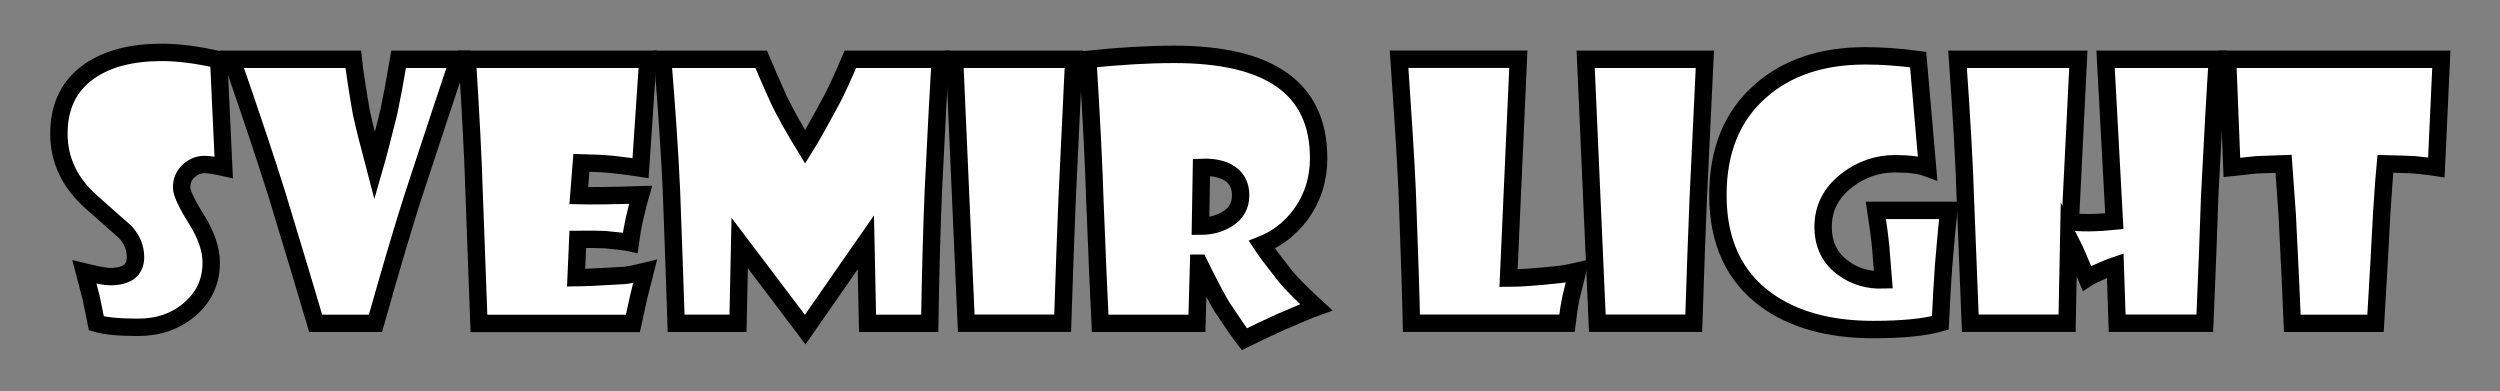
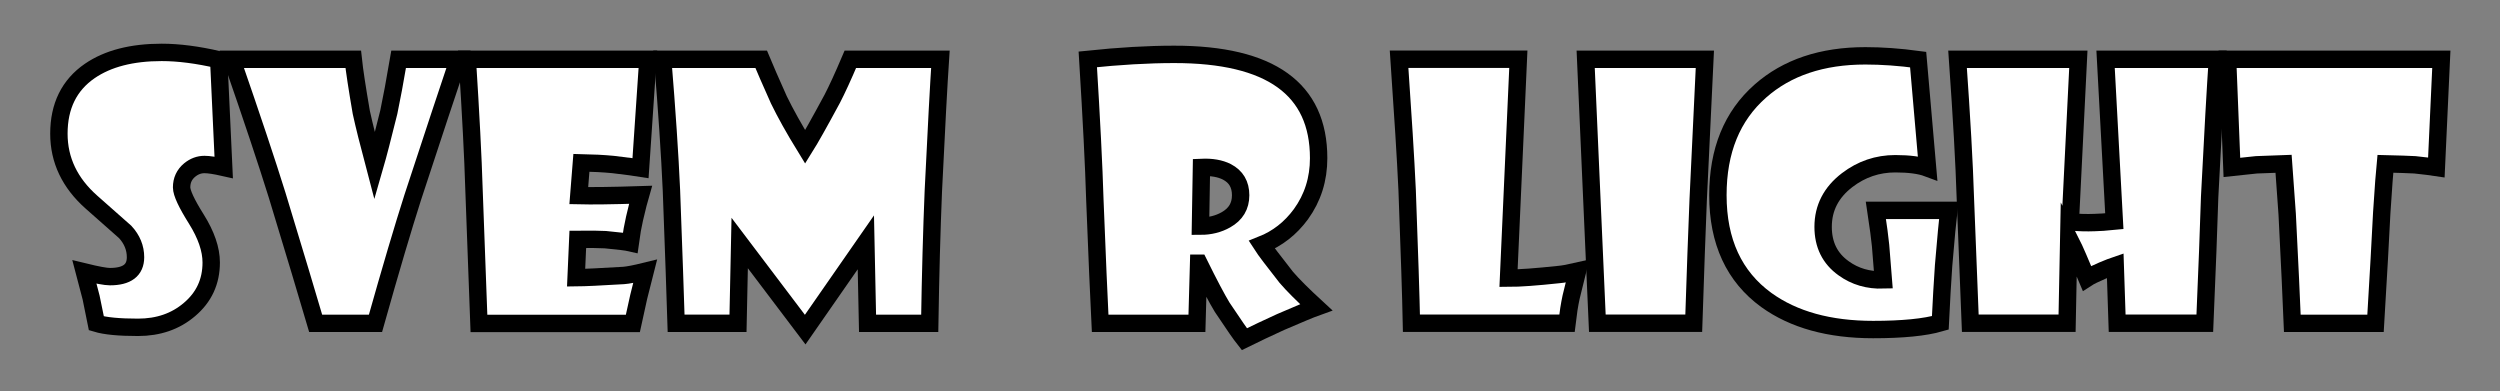
<svg xmlns="http://www.w3.org/2000/svg" version="1.1" id="Layer_1_copy" x="0px" y="0px" viewBox="0 0 3259.8 510.2" style="enable-background:new 0 0 3259.8 510.2;" xml:space="preserve">
  <rect x="0" y="0" width="3259.8" height="510.2" fill="#808080" stroke="none" />
  <style type="text/css">
	.st0{fill:#FFFFFF;stroke:#000000;stroke-width:22.677;stroke-miterlimit:10;}
</style>
  <g>
    <path class="st0" d="M291.7,218.3c-11.1-2.5-19.4-3.8-25.1-3.8c-7,0-13.4,2.4-19.3,7.2c-7,5.8-10.5,13.4-10.5,22.6   c0,7.2,6.4,21,19.3,41.5c12.8,20.5,19.3,39.3,19.3,56.5c0,25-9.5,45.4-28.5,61.4c-18.1,15.4-40.4,23.1-67,23.1   c-24.5,0-42.6-1.7-54.2-5.2c-1.3-6.9-3.7-18.1-6.9-33.6c-2.1-8.4-5-19.5-8.7-33.4c16.4,4,27.5,6.1,33.2,6.1   c22.3,0,33.4-8.4,33.4-25.3c0-12.2-4.5-23.2-13.4-32.9c-14.6-12.8-29.3-25.8-43.9-38.8c-28.4-25.1-42.6-54.9-42.6-89.4   c0-36,13.4-63.3,40.3-81.8c23.5-16.1,54.7-24.2,93.7-24.2c22.1,0,46.9,3.2,74.4,9.6L291.7,218.3z" />
    <path class="st0" d="M597.8,77.3c-12.4,36.8-32.3,96.7-59.6,180c-12.5,39.1-28.8,93.9-48.6,164.3h-78c-10-34.1-26.7-89.7-50.2-167   c-13.3-42.7-33-101.8-59.2-177.3h158.4c1.5,14.2,5,37.3,10.5,69.2c3.7,17,9.6,40.5,17.5,70.4c4.2-14.5,10.3-38.1,18.4-70.8   c3.7-17.6,8-40.6,12.8-68.8H597.8z" />
    <path class="st0" d="M844.8,77.3l-9.6,141.9c-5.5-0.9-17.5-2.5-35.9-4.7c-12.5-1.2-26.3-1.9-41.2-2.2l-3.4,42.8   c16.4,0.4,43.3,0.1,80.5-1.1c-1.6,5.5-4.3,15.8-7.8,30.9c-2.1,9.1-4,19.6-5.6,31.6c-4.3-1-15.2-2.4-32.5-4   c-8.1-0.4-20-0.6-35.9-0.4l-2.2,50c11.2-0.1,31.8-1.1,61.9-2.9c5.7-0.4,15-2.2,28-5.4c-1.2,4.6-4,15.8-8.3,33.4   c-2.1,9.1-4.6,20.6-7.6,34.5H624.5L618,245.8c-1.2-40.2-4.1-96.4-8.7-168.5H844.8z" />
    <path class="st0" d="M1226.2,77.3c-2.1,31.4-5.2,88.6-9.2,171.7c-2.1,51.1-3.7,108.6-4.7,172.6h-81.1l-2.2-105.6l-79.1,113.8   l-85.4-112.9l-2.2,104.7h-80.7c-1-34.2-3.1-92-6.1-173.5c-2.1-46.9-5.9-103.8-11.4-170.8h128.4c4.5,10.9,12.2,28.5,23.1,52.9   c8.4,17.3,19.8,37.8,34.3,61.4c6.4-10.2,18.2-31.1,35.4-63c6.1-11.8,14-28.9,23.5-51.3H1226.2z" />
-     <path class="st0" d="M1400.1,77.3l-8.7,183.1c-1.6,39.4-3.6,93.2-5.8,161.1h-125.7l-15.2-344.2H1400.1z" />
    <path class="st0" d="M1719.4,206.2c0,27.5-7.7,51.8-23.1,73.1c-13.6,18.5-30.6,31.8-51.1,39.9c4.3,6.7,15,20.8,32,42.4   c8.5,9.9,21.5,22.9,39,39c-7,2.5-22.5,9-46.4,19.3c-16.7,7.6-32.5,15.1-47.3,22.4c-4.3-5.4-14-19.3-28.9-41.7   c-6.9-11.4-17-30.5-30.3-57.4h-0.4l-2.2,78.4h-126.2c-1.6-32.6-4-86.3-6.9-161.1c-1.3-44.1-4.4-105.1-9.2-183.1   c41.1-4.3,78.6-6.5,112.5-6.5C1656.6,70.8,1719.4,115.9,1719.4,206.2z M1617.7,254.6c0-14.2-6-24.3-17.9-30.5   c-8.8-4.5-19.9-6.4-33.2-5.8l-1.3,76.6c12.4,0,23.5-2.8,33.2-8.3C1611.3,279.4,1617.7,268.8,1617.7,254.6z" />
    <path class="st0" d="M2056.9,353.6c-1.5,6-4.3,17.3-8.3,33.8c-2.1,9.7-3.9,21.1-5.4,34.1h-202.8c-0.7-35.1-2.6-92.9-5.6-173.5   c-1.9-41.2-5.5-98.2-10.5-170.8h155.5l-12.8,285.5c14.5,0,36.2-1.6,65.2-4.7C2038.3,357.5,2046.5,356,2056.9,353.6z" />
-     <path class="st0" d="M2223,77.3l-8.7,183.1c-1.6,39.4-3.6,93.2-5.8,161.1h-125.7l-15.2-344.2H2223z" />
+     <path class="st0" d="M2223,77.3l-8.7,183.1c-1.6,39.4-3.6,93.2-5.8,161.1h-125.7l-15.2-344.2z" />
    <path class="st0" d="M2541,274.3c-1.5,12.7-3.7,36.7-6.7,71.9c-1.5,21.1-2.9,46-4.3,74.8c-20,5.8-49.2,8.7-87.6,8.7   c-57.1,0-103.5-12.8-139.2-38.5c-42.1-30.6-63.2-76.2-63.2-136.7c0-58,18.4-103.2,55.4-135.8c34.7-30.6,80.3-45.9,136.9-45.9   c21.4,0,44.3,1.6,68.8,4.9l12.3,141.4c-9.9-3.7-23.9-5.6-42.1-5.6c-23.2,0-44.1,7.1-62.7,21.3c-20.9,16-31.4,36.3-31.4,61   c0,23.3,8.9,41.3,26.7,54c14.9,10.8,32.2,15.8,51.8,15.2l-3.6-45c-0.9-9.3-2.9-24.5-6.1-45.7H2541z" />
    <path class="st0" d="M2891.3,77.3c-2.5,36.8-5.9,96.6-10.1,179.5c-1.2,39.4-3.3,94.3-6.3,164.7h-114.3l-2.5-75.3   c-2.7,0.9-8.1,3.1-16.4,6.5c-9.7,4.2-16.6,7.5-20.6,10.1l-11.7-27.6c-2.4-6-6.4-14.4-11.9-25.3l-2.2,111.6h-126.2l-6.5-164.7   c-1.3-42.9-4.7-102.7-10.1-179.5H2710l-10.5,212c10.9,1,21.4,1.3,31.4,0.9c6.4-0.1,15.1-0.7,26-1.8l-11.4-211.1H2891.3z" />
    <path class="st0" d="M3183.3,77.3l-6.5,141c-5.8-0.9-15.2-2-28-3.4c-7.9-0.4-20.8-0.9-38.5-1.3c-0.9,8.8-2.5,30.1-4.7,63.9   c-1.6,32.7-4.3,80.8-8.1,144.1H2989c-1.2-30.2-3.4-77.6-6.7-142.3c-1.5-22.4-3.1-44.3-4.7-65.7l-35.4,1.3l-32,3.4l-5.6-141H3183.3z   " />
  </g>
</svg>